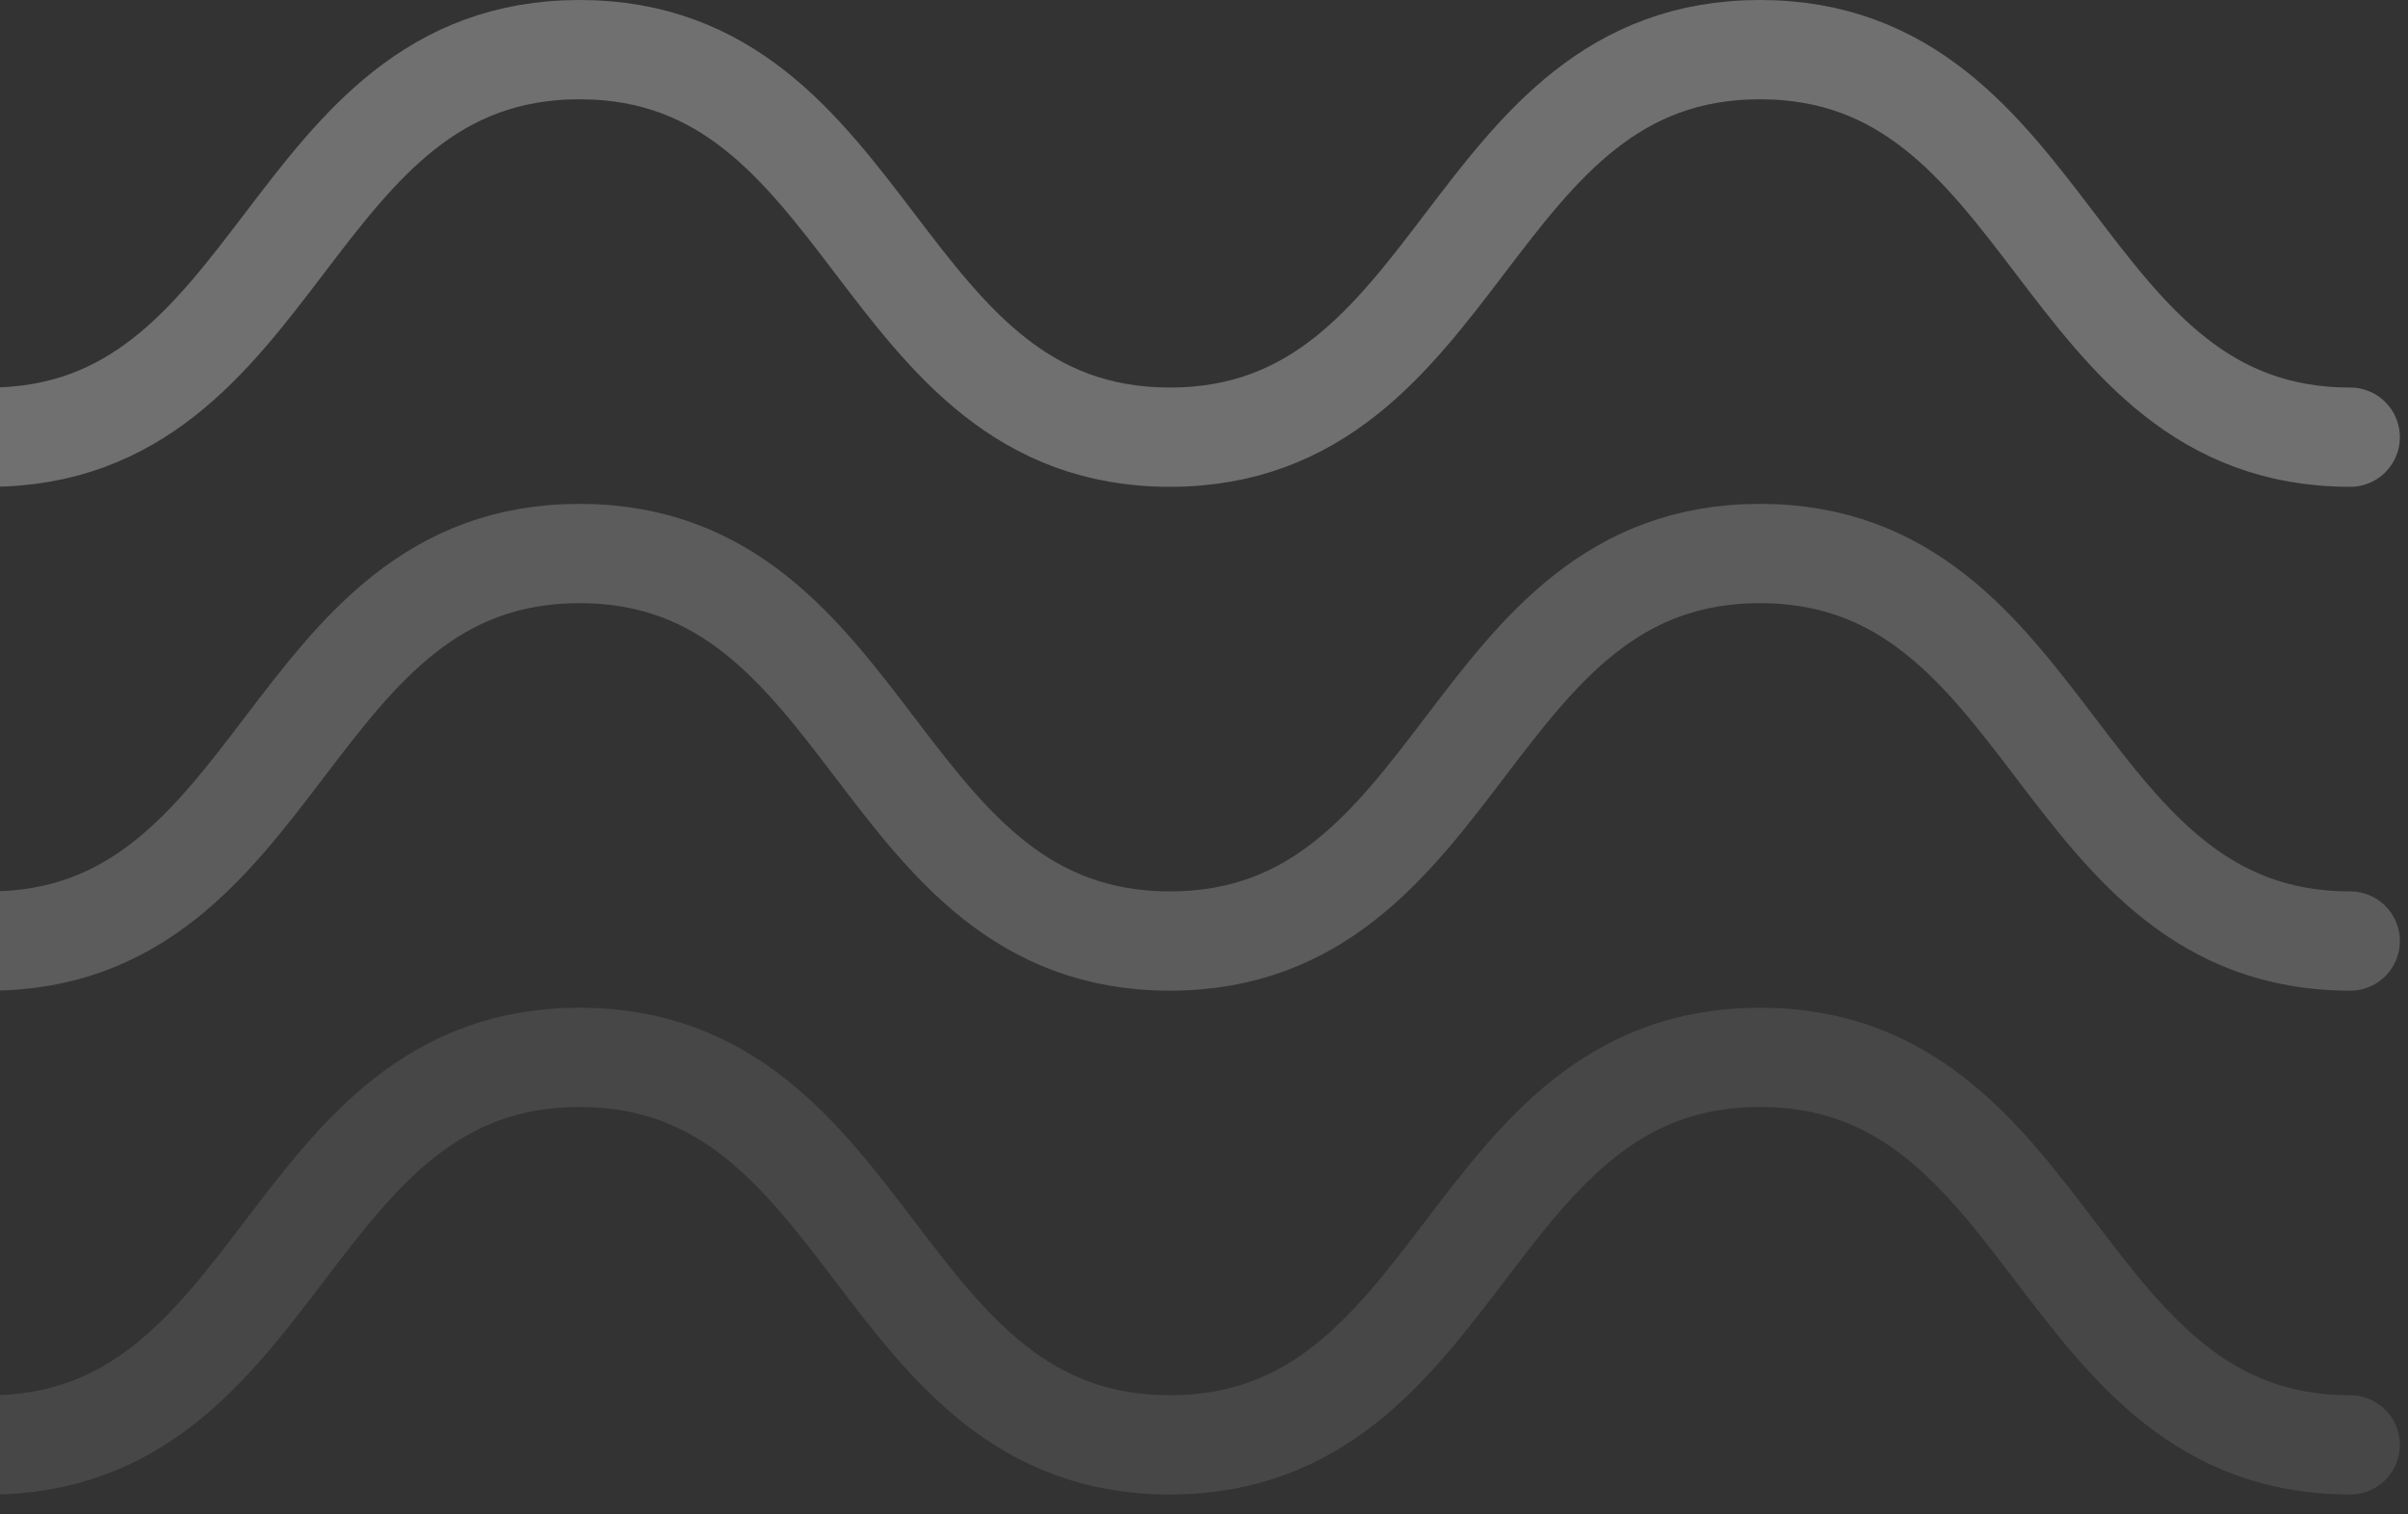
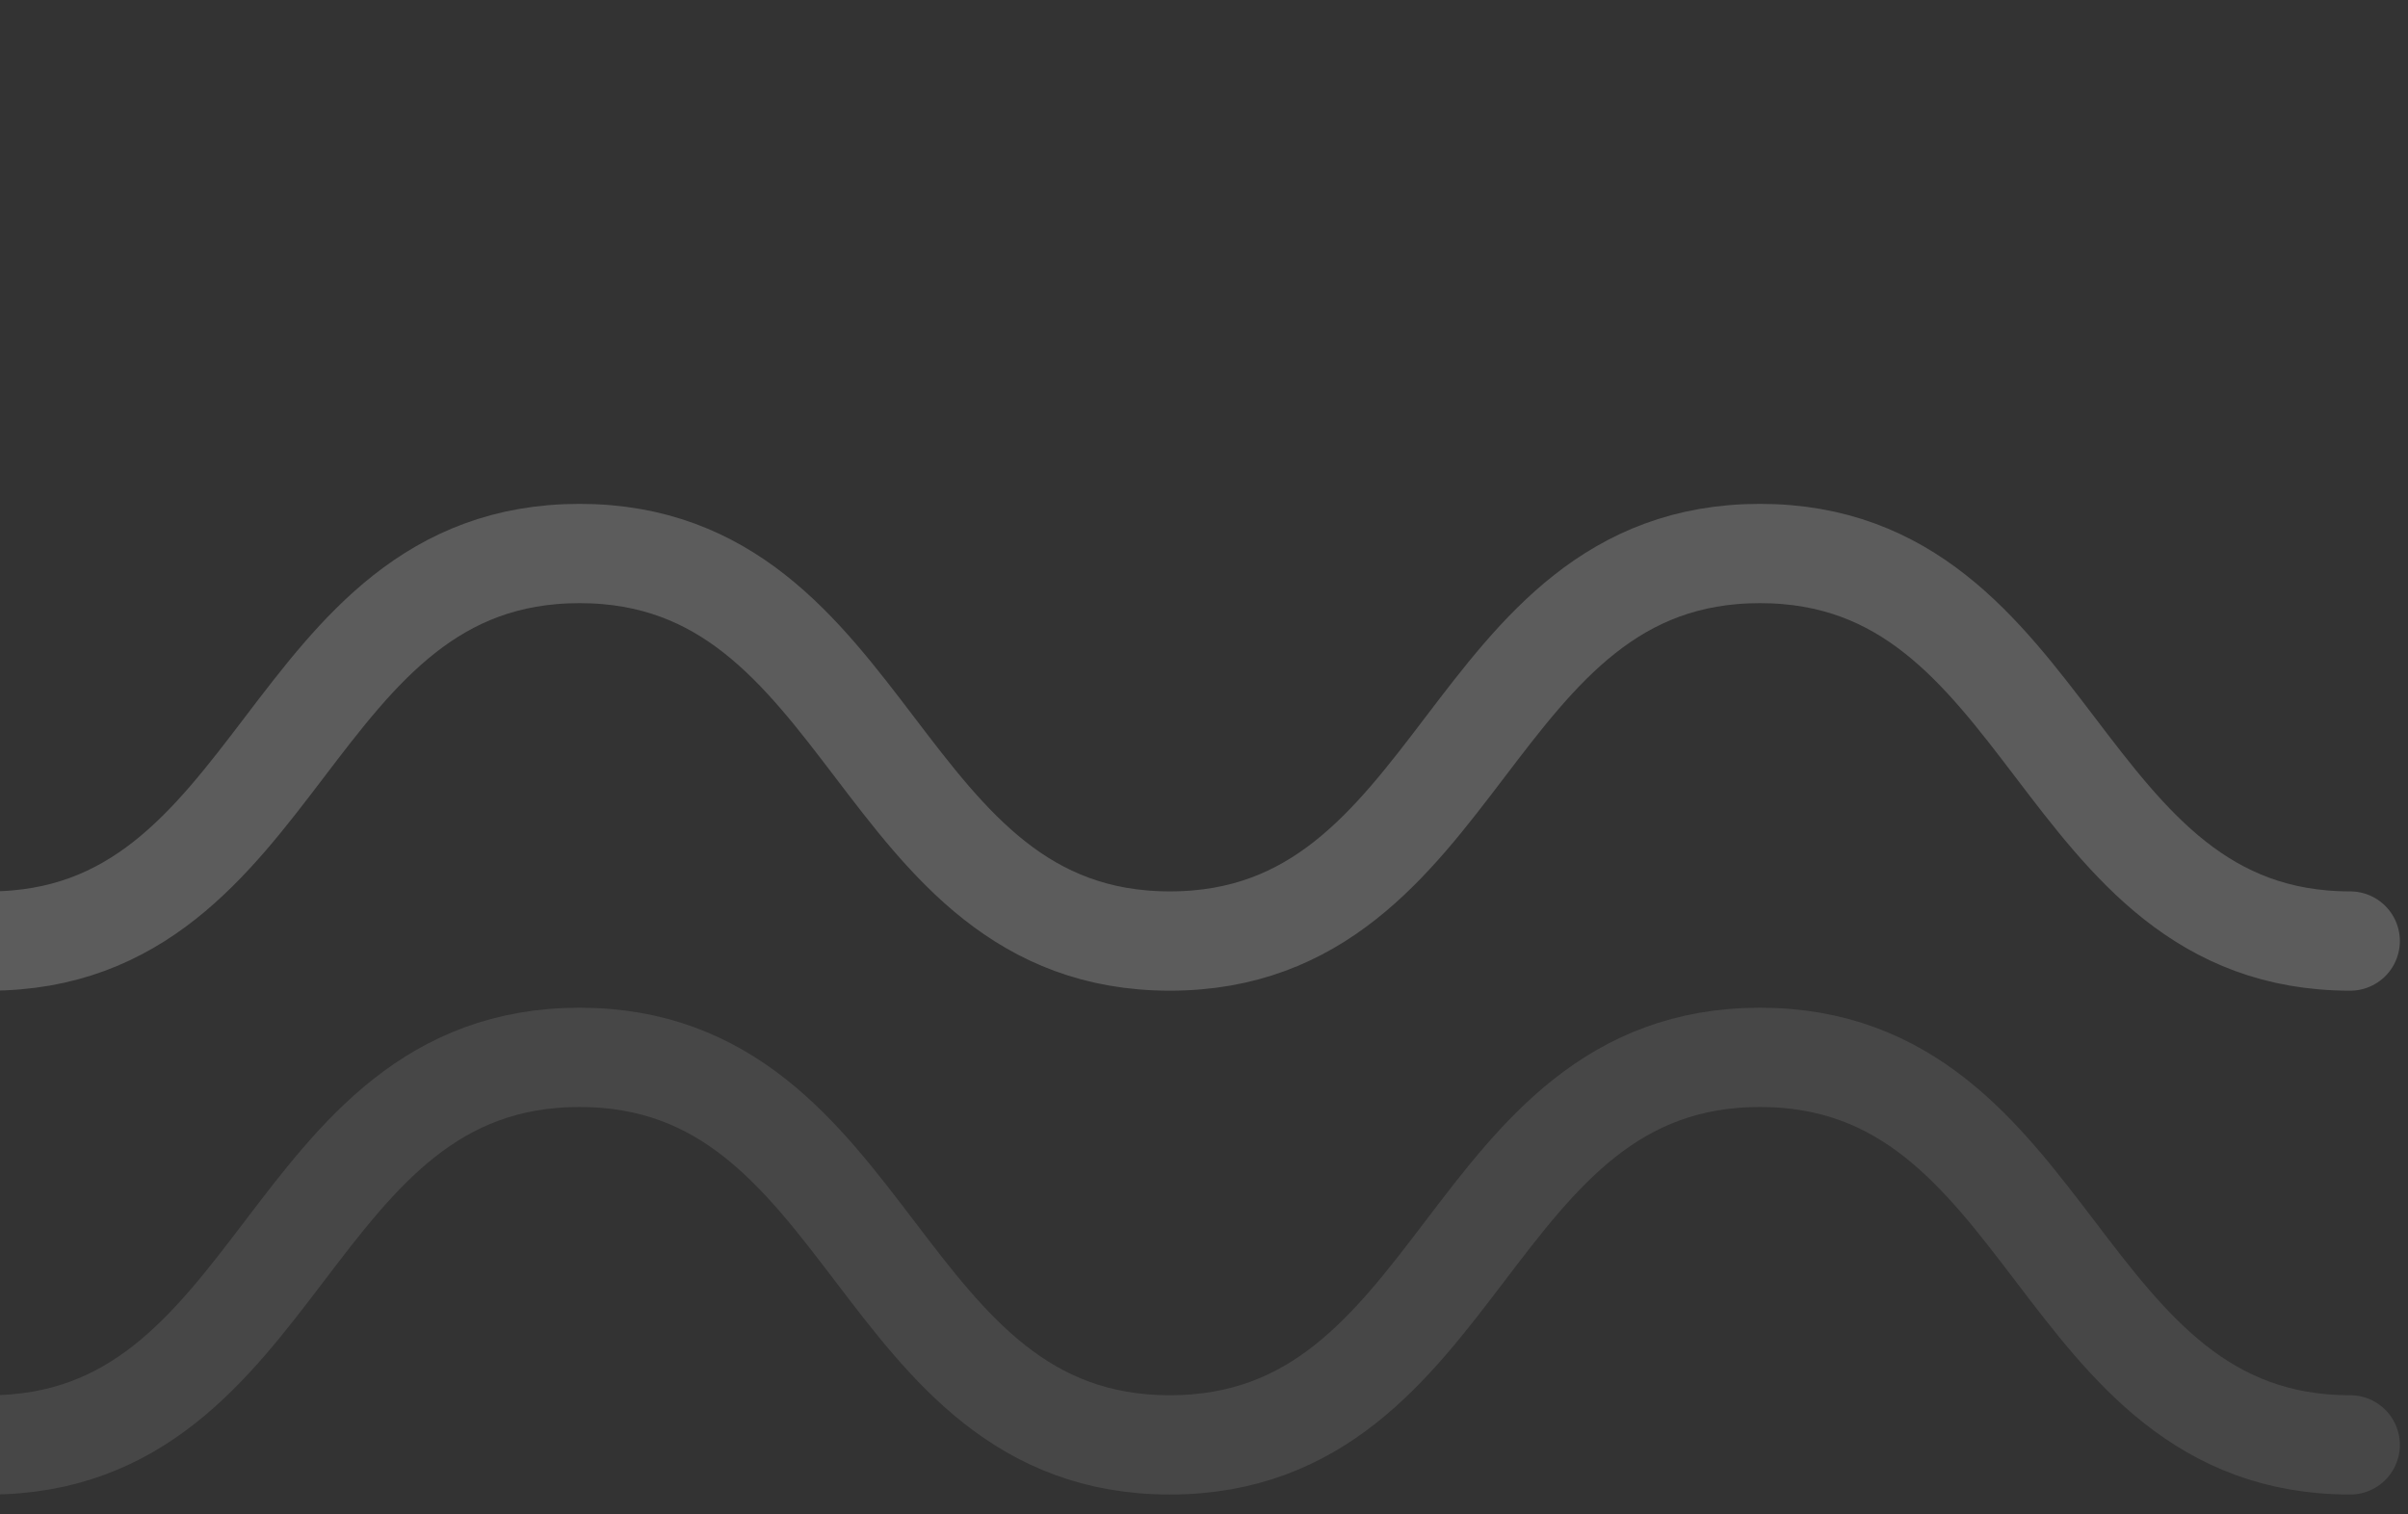
<svg xmlns="http://www.w3.org/2000/svg" width="97" height="61" viewBox="0 0 97 61" fill="none">
  <rect x="0" y="0" width="97" height="61" fill="#333333" stroke="none" />
  <g clip-path="url(#clip0_3655_3381)">
    <path d="M94.672 58.209C82.784 58.209 82.784 42.597 70.895 42.597C59.01 42.597 59.01 58.209 47.125 58.209C35.235 58.209 35.235 42.597 23.346 42.597C11.456 42.597 11.456 58.209 -0.434 58.209C-12.325 58.209 -12.325 42.597 -24.217 42.597C-36.109 42.597 -36.109 58.209 -48 58.209" stroke="white" stroke-opacity="0.1" stroke-width="4" stroke-miterlimit="10" stroke-linecap="round" stroke-linejoin="round" />
    <path d="M94.672 37.911C82.784 37.911 82.784 22.299 70.895 22.299C59.01 22.299 59.01 37.911 47.125 37.911C35.235 37.911 35.235 22.299 23.346 22.299C11.456 22.299 11.456 37.911 -0.434 37.911C-12.325 37.911 -12.325 22.299 -24.217 22.299C-36.109 22.299 -36.109 37.911 -48 37.911" stroke="white" stroke-opacity="0.2" stroke-width="4" stroke-miterlimit="10" stroke-linecap="round" stroke-linejoin="round" />
-     <path d="M94.672 17.612C82.784 17.612 82.784 2 70.895 2C59.01 2 59.01 17.612 47.125 17.612C35.235 17.612 35.235 2 23.346 2C11.456 2 11.456 17.612 -0.434 17.612C-12.325 17.612 -12.325 2 -24.217 2C-36.109 2 -36.109 17.612 -48 17.612" stroke="white" stroke-opacity="0.3" stroke-width="4" stroke-miterlimit="10" stroke-linecap="round" stroke-linejoin="round" />
  </g>
  <defs>
    <clipPath id="clip0_3655_3381">
      <rect width="147" height="61" fill="white" transform="translate(-50)" />
    </clipPath>
  </defs>
</svg>